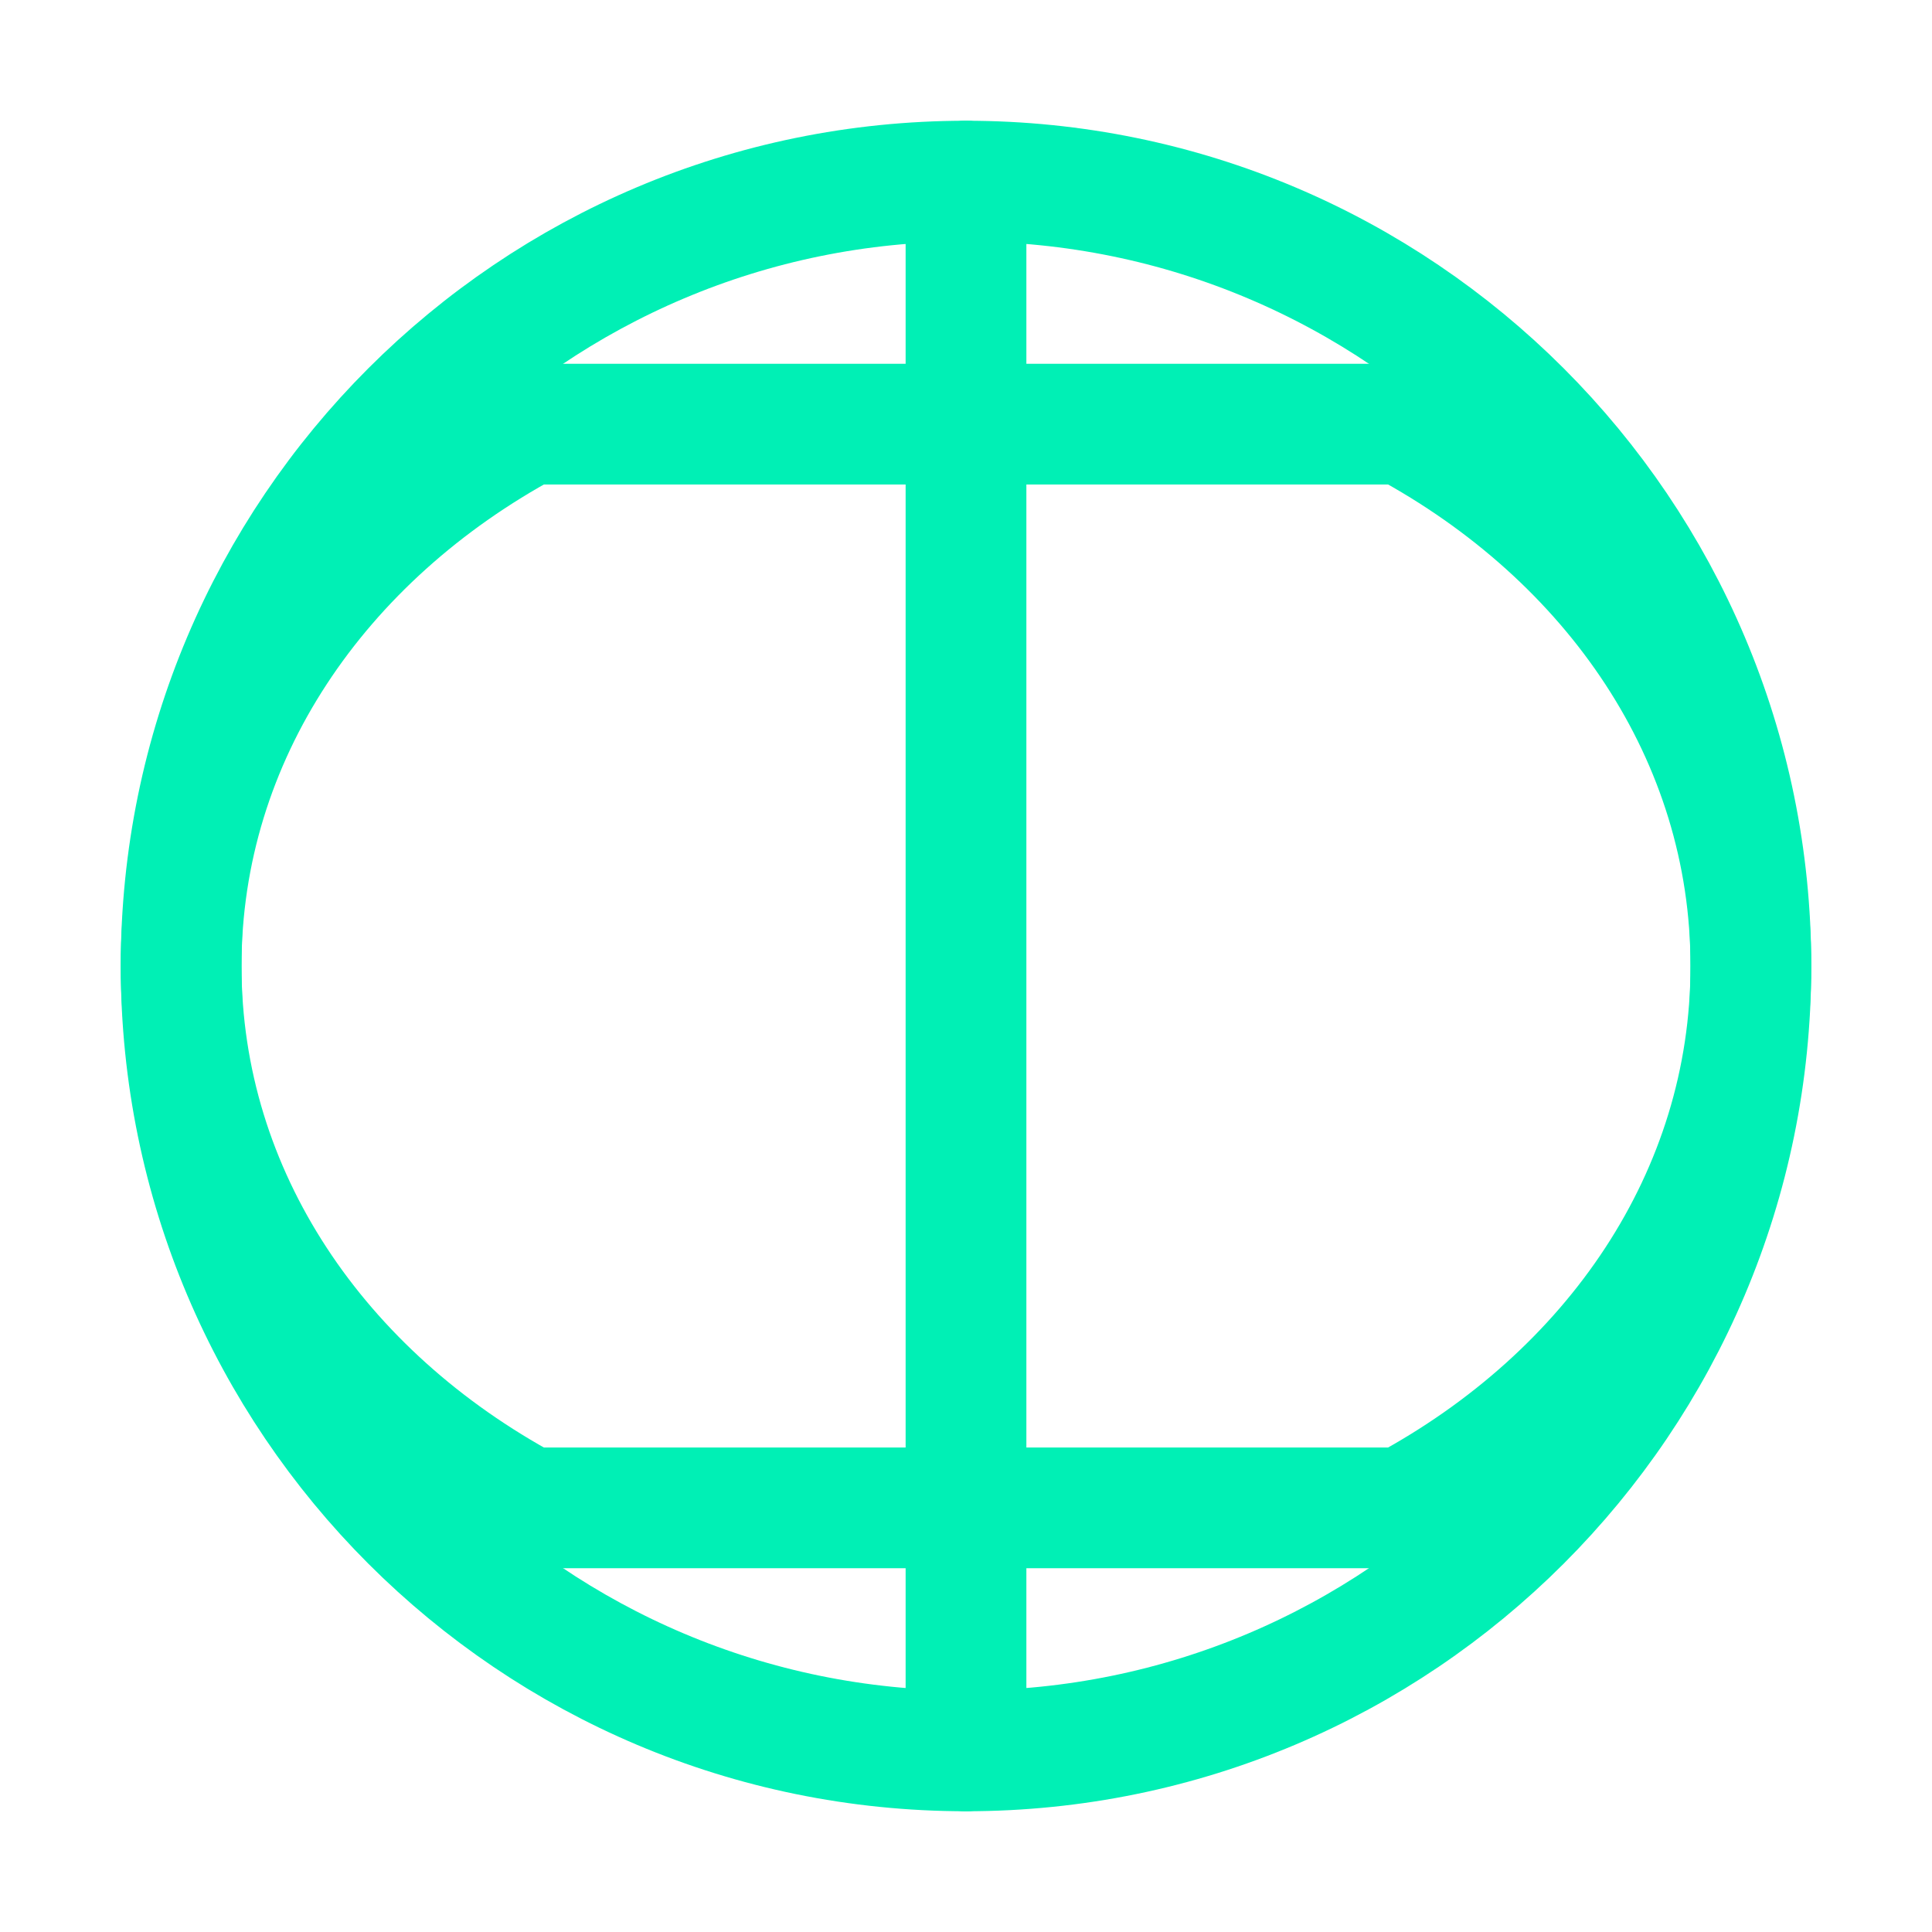
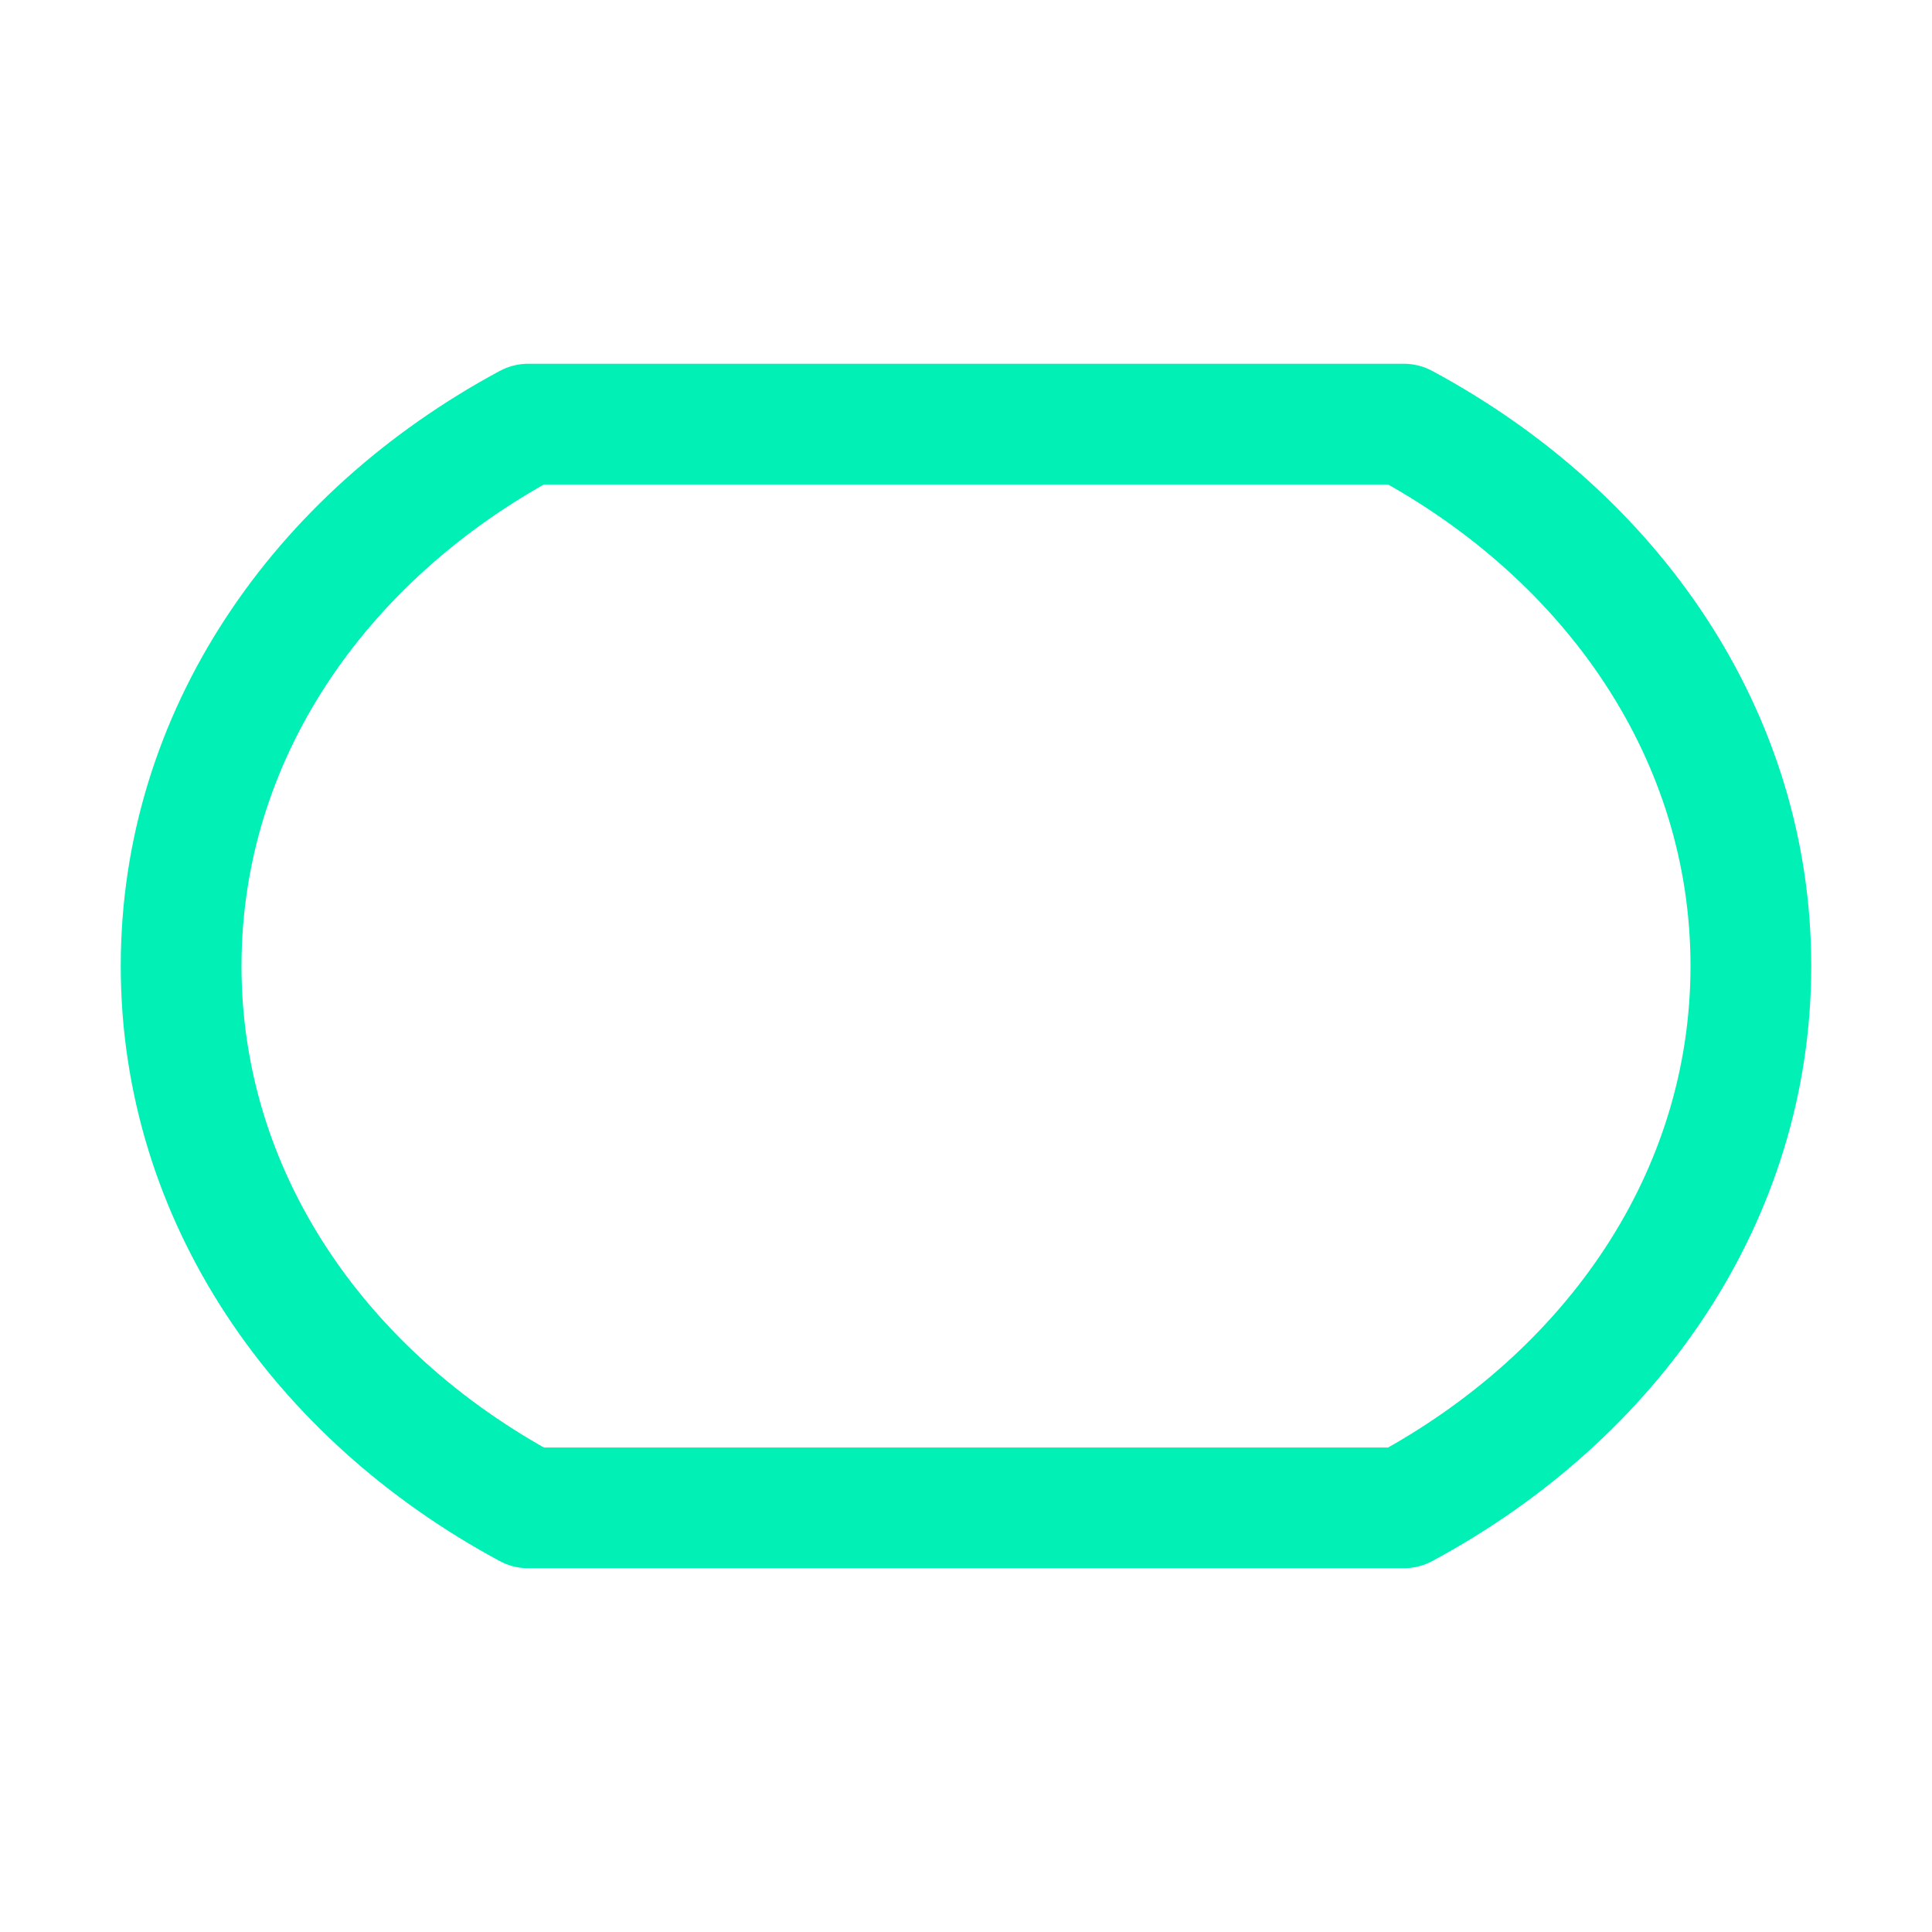
<svg xmlns="http://www.w3.org/2000/svg" width="64" height="64" viewBox="0 0 64 64" fill="none">
-   <path d="M32 58C46.359 58 58 46.359 58 32C58 17.641 46.359 6 32 6C17.641 6 6 17.641 6 32C6 46.359 17.641 58 32 58Z" stroke="#00F0B5" stroke-width="4" stroke-miterlimit="10" stroke-linecap="round" stroke-linejoin="round" />
-   <path d="M32 6V58" stroke="#00F0B5" stroke-width="4" stroke-miterlimit="10" stroke-linecap="round" stroke-linejoin="round" />
  <path d="M58 32C58 39.612 53.438 46.212 46.5 49.95L17.5 49.95C10.562 46.212 6 39.612 6 32C6 24.387 10.562 17.788 17.5 14.05H46.5C53.438 17.788 58 24.387 58 32Z" stroke="#00F0B5" stroke-width="4" stroke-miterlimit="10" stroke-linecap="round" stroke-linejoin="round" />
</svg>